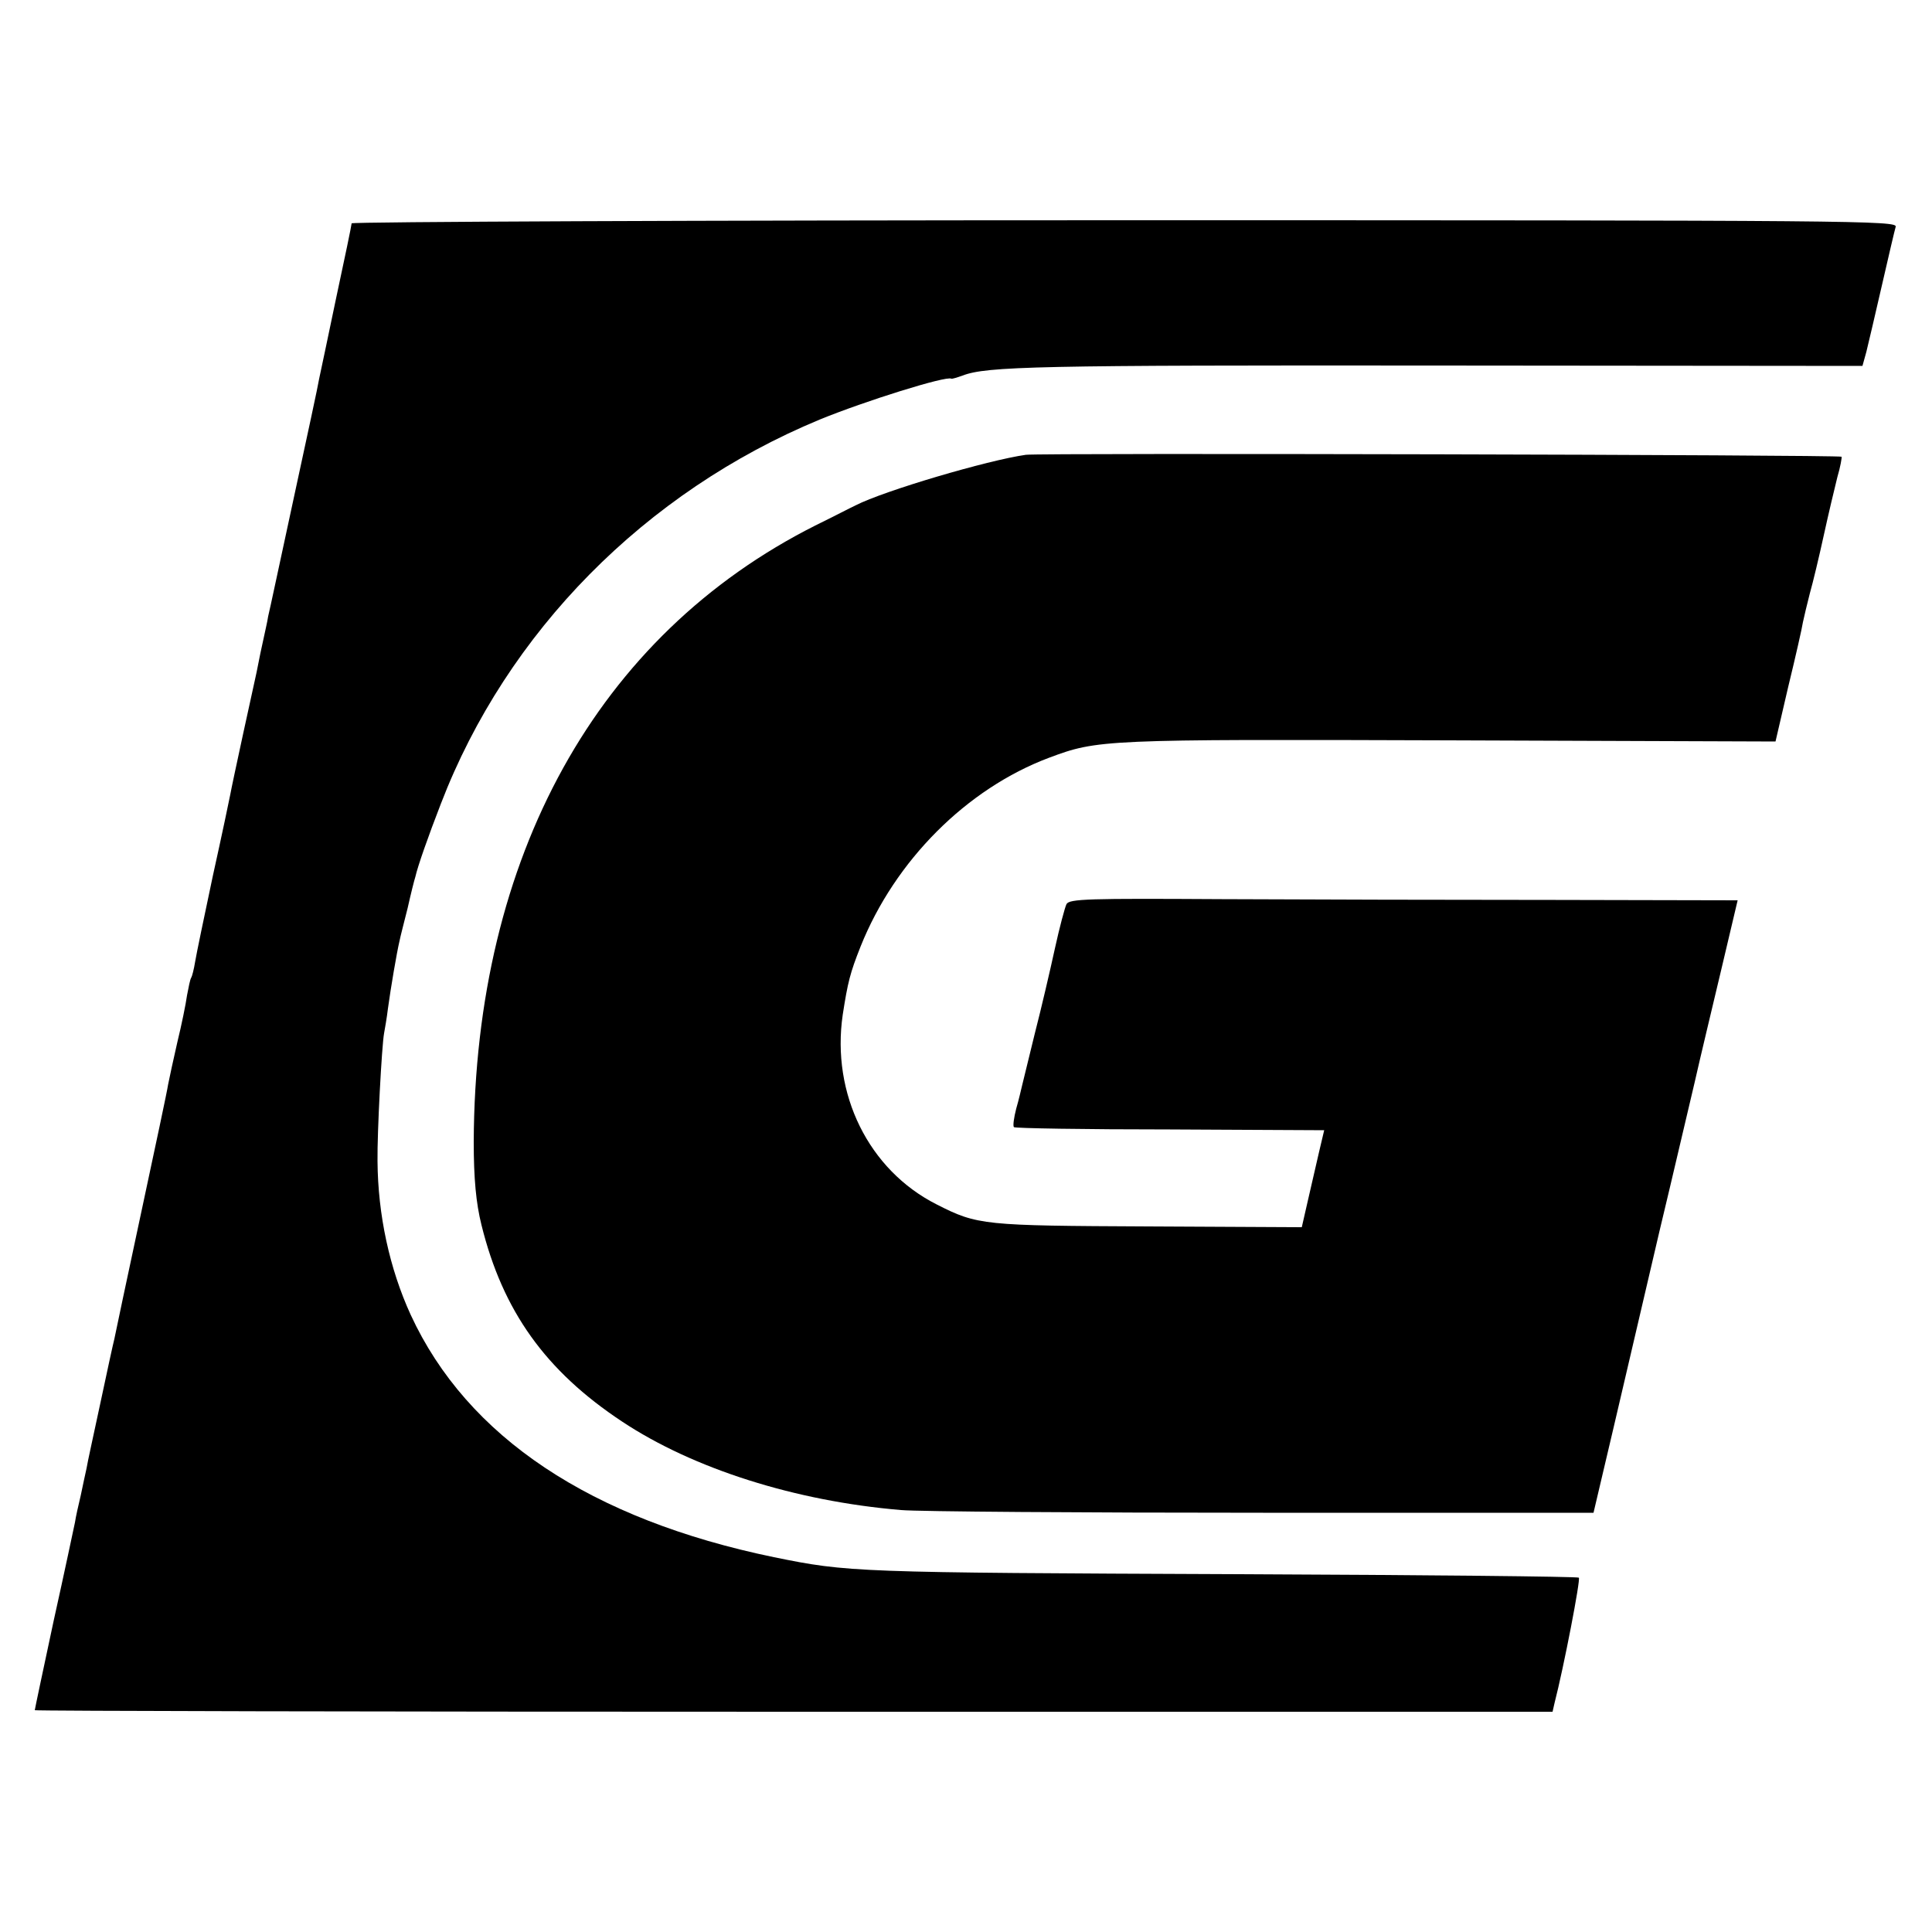
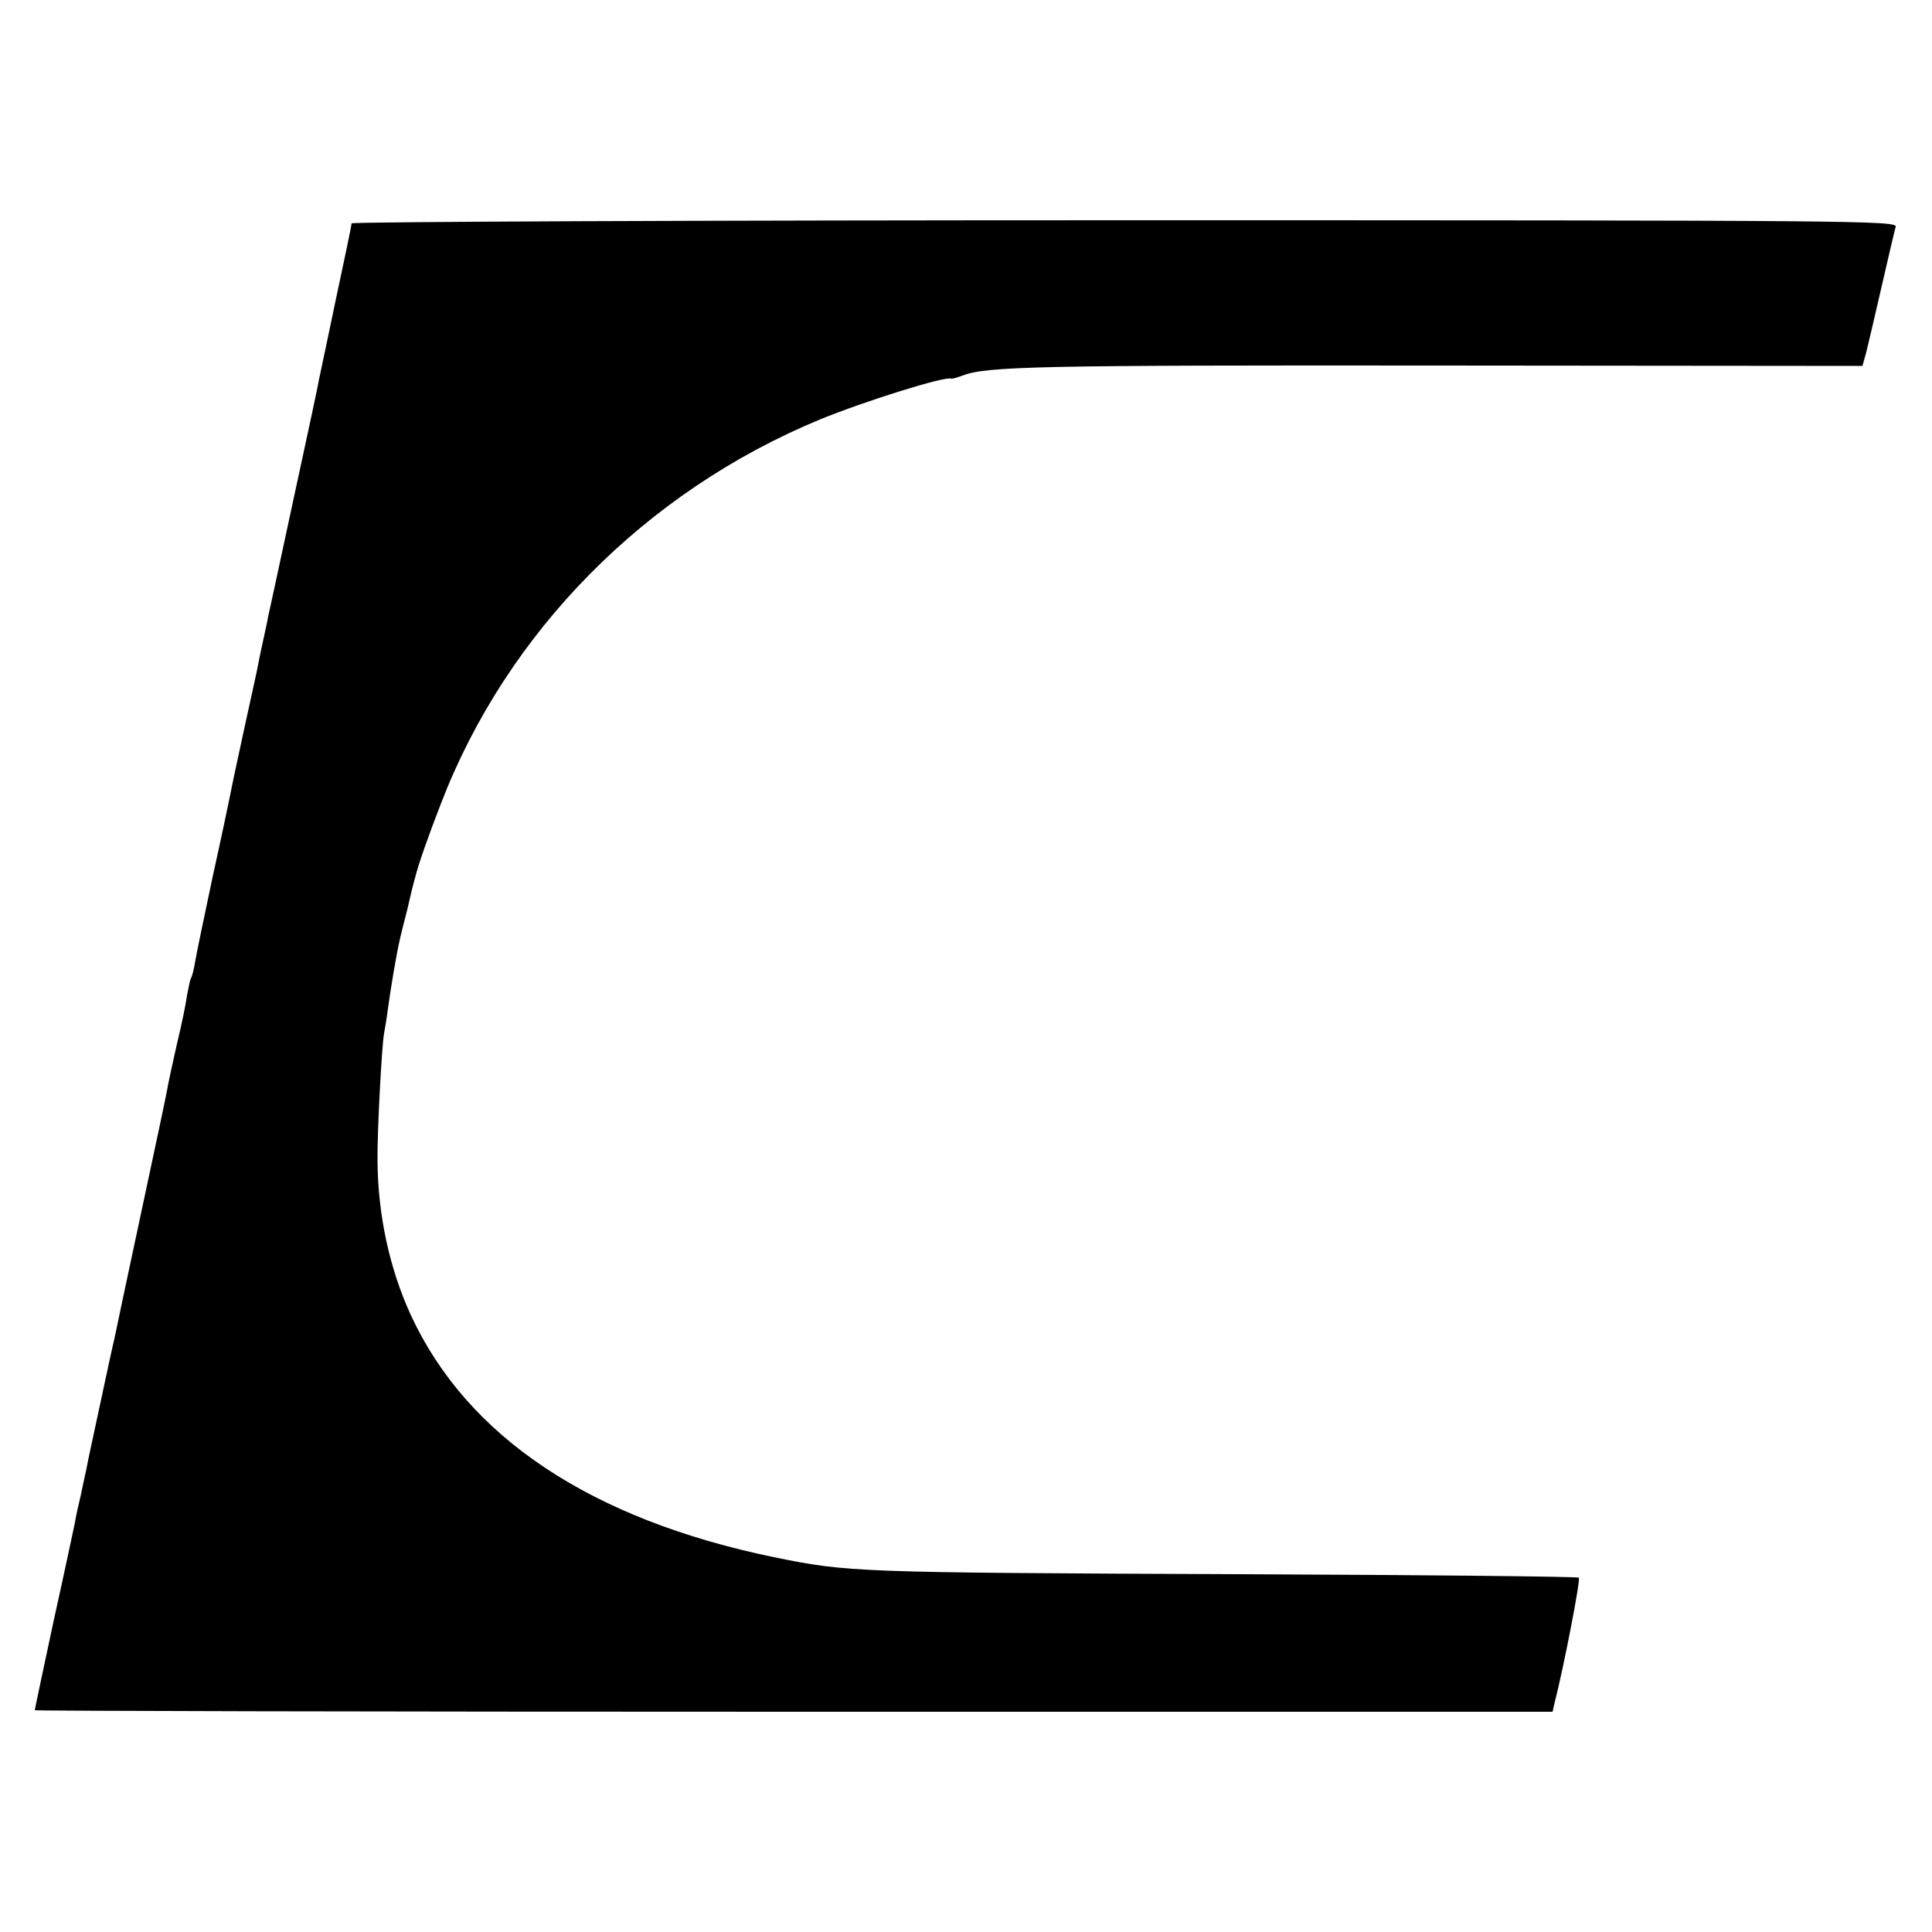
<svg xmlns="http://www.w3.org/2000/svg" version="1.0" width="500pt" height="500pt" viewBox="0 0 500 500" preserveAspectRatio="xMidYMid meet">
  <g transform="translate(0,500) scale(0.1,-0.1)" fill="#000000" stroke="none">
    <path d="M910 4422 c0 -4 -18 -91 -40 -193 -21 -101 -41 -195 -44 -209 -2 -14 -32 -153 -66 -310 -34 -157 -63 -294 -66 -305 -3 -19 -6 -29 -20 -95 -3 -14 -7 -36 -10 -50 -3 -14 -19 -86 -35 -160 -16 -74 -31 -144 -33 -156 -2 -11 -22 -106 -45 -210 -22 -104 -43 -204 -46 -223 -3 -19 -8 -38 -10 -41 -3 -4 -7 -25 -11 -46 -3 -22 -14 -76 -25 -121 -10 -44 -21 -94 -24 -110 -2 -15 -34 -165 -70 -333 -36 -168 -67 -314 -69 -325 -3 -11 -19 -85 -36 -165 -17 -80 -34 -156 -36 -170 -3 -14 -10 -45 -15 -70 -6 -25 -13 -56 -15 -70 -3 -14 -27 -128 -55 -254 -27 -126 -49 -230 -49 -232 0 -2 884 -4 1964 -4 l1964 0 5 22 c24 93 68 321 63 325 -3 3 -398 7 -878 9 -998 4 -1013 5 -1205 44 -474 98 -794 311 -940 627 -55 120 -85 259 -86 398 -1 74 11 299 17 331 2 11 7 39 10 64 7 52 23 146 30 175 2 11 12 49 21 85 8 36 17 72 20 81 6 27 33 104 66 189 171 445 529 807 980 994 117 48 328 114 341 106 2 -1 15 3 29 8 62 24 194 27 1231 26 l1098 -1 10 36 c5 20 23 97 40 171 17 74 33 143 36 153 5 16 -95 17 -1995 17 -1101 0 -2001 -4 -2001 -8z" />
-     <path d="M2655 3823 c-99 -14 -367 -93 -441 -131 -11 -5 -57 -29 -104 -52 -564 -284 -881 -857 -884 -1595 0 -95 6 -159 20 -215 55 -223 166 -378 364 -509 184 -122 448 -206 722 -229 45 -4 468 -7 937 -7 l855 0 53 225 c29 124 82 351 118 505 37 154 77 327 91 385 13 58 44 187 68 288 l43 182 -471 1 c-259 0 -648 1 -864 2 -344 2 -395 1 -402 -13 -4 -8 -18 -60 -30 -115 -12 -55 -35 -154 -52 -220 -16 -66 -31 -127 -33 -135 -2 -8 -8 -35 -15 -59 -6 -23 -9 -45 -6 -48 2 -3 184 -6 404 -6 l399 -2 -13 -55 c-7 -30 -20 -87 -29 -126 l-16 -70 -397 2 c-427 2 -442 3 -548 57 -176 89 -273 286 -243 491 13 84 19 108 46 176 89 223 275 409 488 489 126 47 138 48 1035 45 l845 -3 33 142 c19 78 36 153 38 167 3 14 11 48 18 75 8 28 24 95 36 150 12 55 28 122 35 150 8 27 12 51 11 53 -6 5 -2075 10 -2111 5z" />
  </g>
</svg>